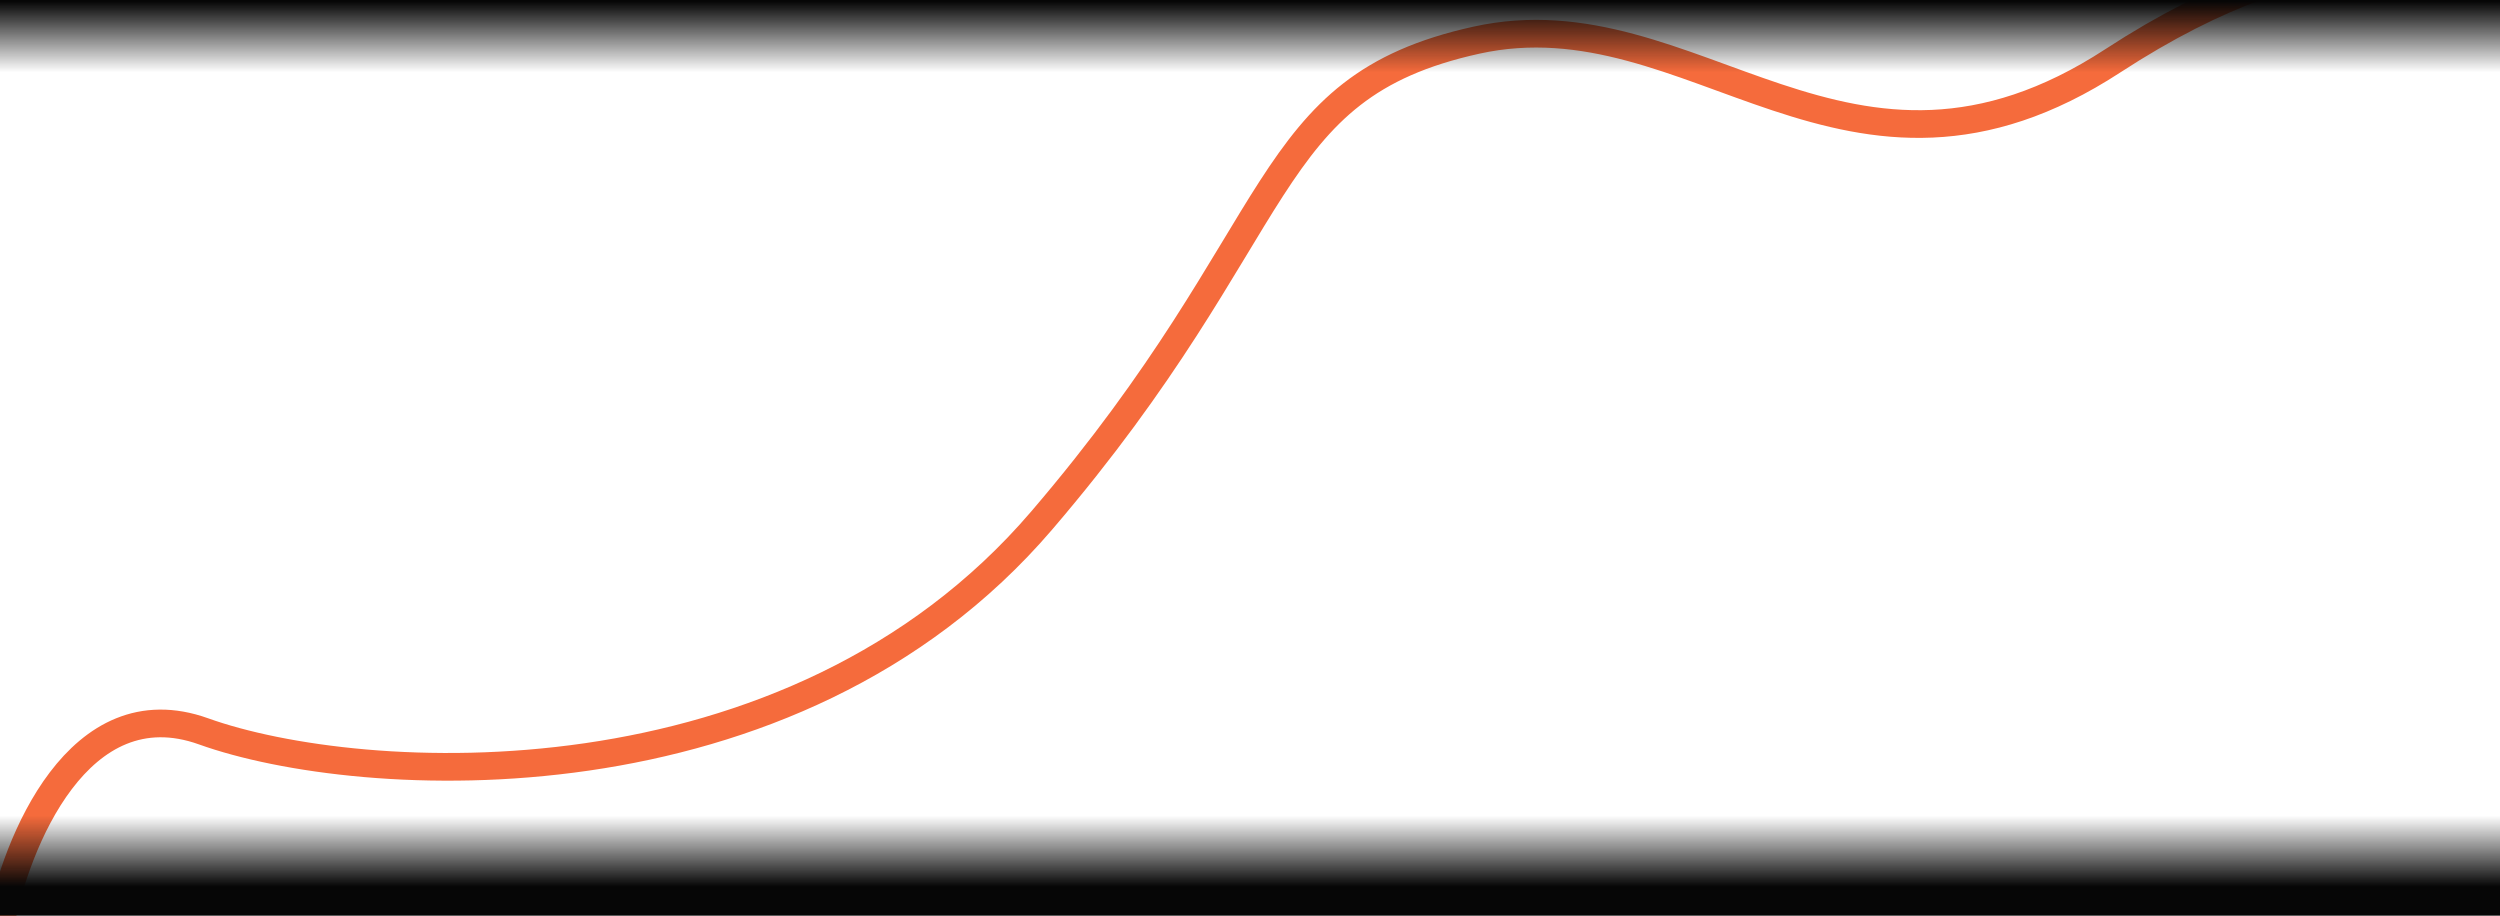
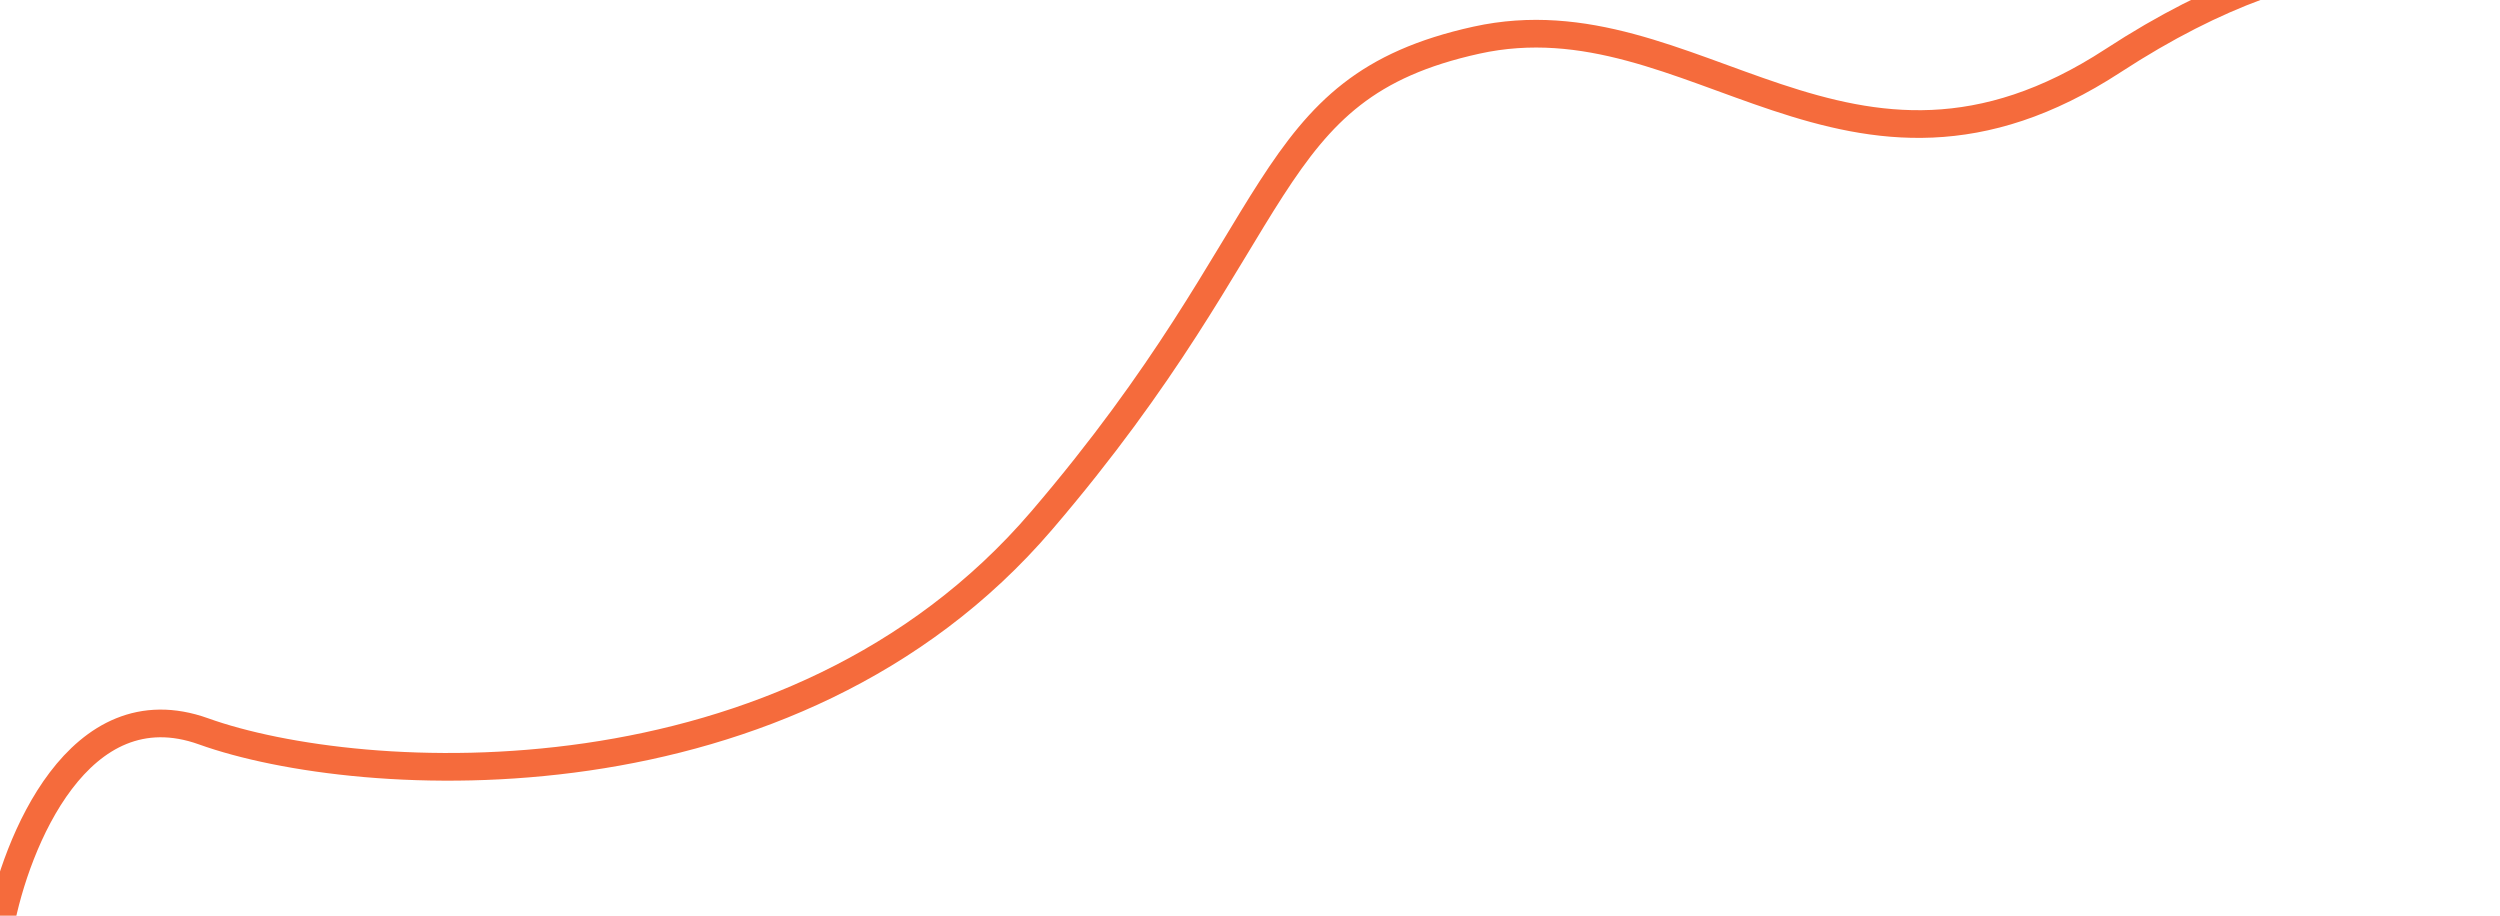
<svg xmlns="http://www.w3.org/2000/svg" width="1174" height="430" viewBox="0 0 1174 430" fill="none">
  <g clip-path="url(#clip0_85_52)">
    <path d="M0 435C7.424 395.715 36.936 322.406 95.598 343.446C168.924 369.747 371.267 382.11 489.138 244.486C607.009 106.862 590.949 41.434 693.318 18.861C795.683 -3.712 867.631 109.772 992.245 28.517C1091.93 -36.488 1154.95 -20.952 1174 -5.058" stroke="#F56B3C" stroke-width="13" />
-     <rect y="383" width="1174" height="106" fill="url(#paint0_linear_85_52)" />
-     <rect x="1174" y="34" width="1174" height="106" transform="rotate(-180 1174 34)" fill="url(#paint1_linear_85_52)" />
  </g>
  <defs>
    <linearGradient id="paint0_linear_85_52" x1="535" y1="383" x2="535" y2="489" gradientUnits="userSpaceOnUse">
      <stop stop-color="#060606" stop-opacity="0" />
      <stop offset="0.315" stop-color="#060606" />
    </linearGradient>
    <linearGradient id="paint1_linear_85_52" x1="1709" y1="34" x2="1709" y2="140" gradientUnits="userSpaceOnUse">
      <stop stop-color="#060606" stop-opacity="0" />
      <stop offset="0.315" stop-color="#060606" />
    </linearGradient>
    <clipPath id="clip0_85_52">
      <rect width="1174" height="454" fill="white" transform="translate(0 -19)" />
    </clipPath>
  </defs>
</svg>